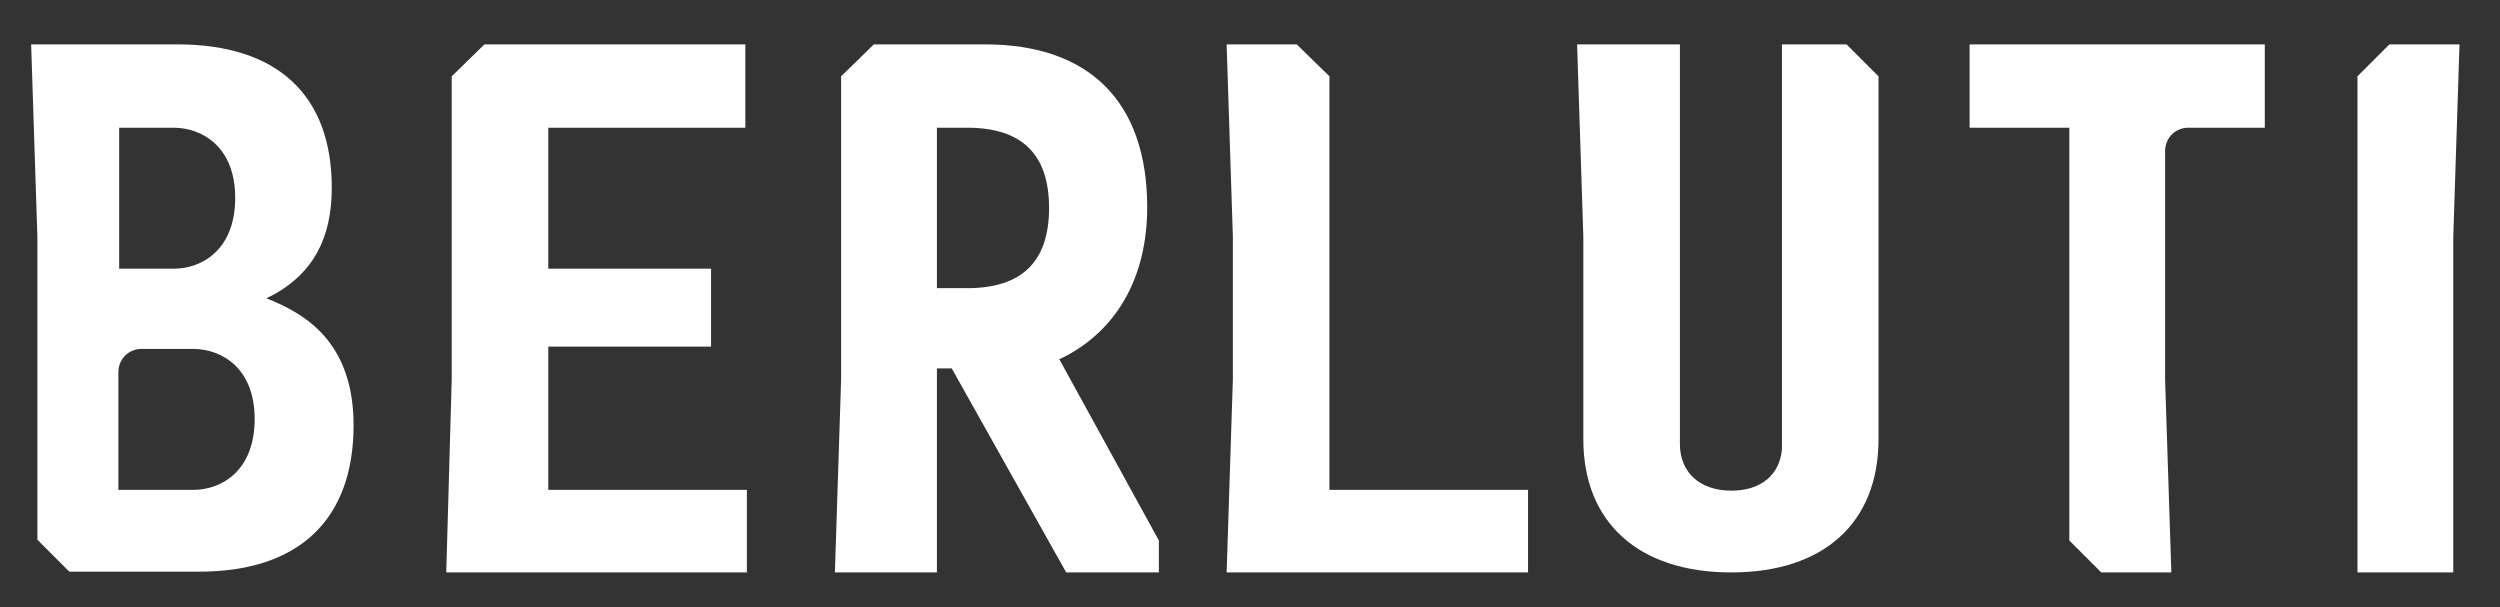
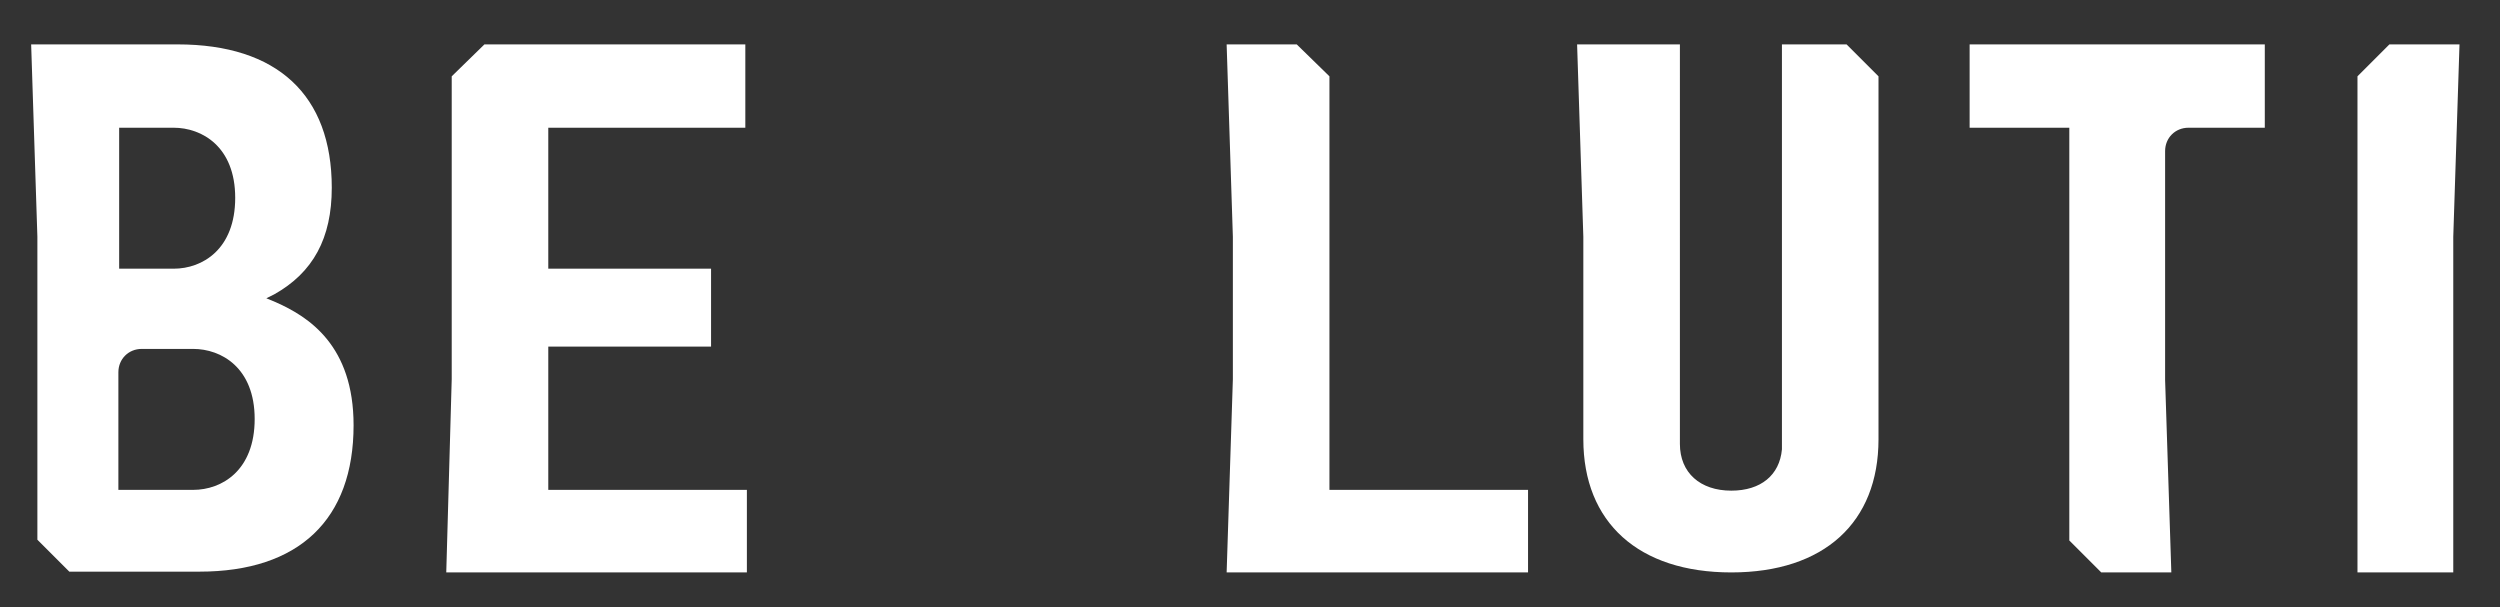
<svg xmlns="http://www.w3.org/2000/svg" version="1.1" id="Calque_1" x="0px" y="0px" viewBox="0 0 321 78" style="enable-background:new 0 0 321 78;" xml:space="preserve">
  <rect x="0" y="0" width="321" height="78" fill="#333333" stroke="none" />
  <style type="text/css">
	.st0{fill:#FFFFFF;}
</style>
  <title>Logo Berluti only</title>
  <polygon class="st0" points="95.9,62.9 70.4,62.9 70.4,44.5 91.3,44.5 91.3,34.5 70.4,34.5 70.4,16.4 95.7,16.4 95.7,5.7 62.2,5.7   58,9.8 58,48.7 57.3,73.5 95.9,73.5 " />
  <polygon class="st0" points="170.7,9.8 166.5,5.7 157.5,5.7 158.3,30.4 158.3,48.7 157.5,73.5 196.2,73.5 196.2,62.9 170.7,62.9 " />
  <path class="st0" d="M228.8,5.7v52l0,0c-0.3,3.3-2.7,5.3-6.5,5.3c-4,0-6.6-2.3-6.6-6V5.7h-13.2l0.8,24.7v26c0,10.7,7.1,17.1,19,17.1  s18.9-6.4,18.9-17.1V9.8l-4.1-4.1L228.8,5.7z" />
  <polygon class="st0" points="306.8,5.7 302.7,9.8 302.7,73.5 315,73.5 315,30.4 315.8,5.7 " />
  <path class="st0" d="M252.9,16.4h12.8v53l4.1,4.1h9L278,48.8V19.4c0-1.7,1.3-3,3-3h9.8V5.7h-37.9V16.4z" />
-   <path class="st0" d="M136.3,46c7.1-3.5,11-10.4,11-19.4c0-13.5-7.4-20.9-20.8-20.9h-14.3L108,9.8v38.9l-0.8,24.8h13.1V47.3h1.9  l14.7,26.2h11.9v-4.1L136,46.1L136.3,46z M124.2,37h-3.9V16.4h3.9c7,0,10.5,3.4,10.5,10.3S131.2,37,124.2,37z" />
  <path class="st0" d="M35.4,38.8l-1.2-0.5l1-0.5c5-2.8,7.4-7.2,7.4-13.7c0-11.9-7-18.4-19.8-18.4H4l0.8,24.7v38.9l4.1,4.1h16.7  c12.8,0,19.8-6.7,19.8-18.8C45.4,44.4,39.7,40.7,35.4,38.8z M15.3,16.4h7c3.6,0,7.9,2.4,7.9,9s-4.2,9.1-7.9,9.1h-7L15.3,16.4z   M24.8,62.9h-9.6V47.8c0-1.7,1.3-3,3-3c0,0,0,0,0,0h6.6c3.6,0,7.9,2.4,7.9,9S28.5,62.9,24.8,62.9z" />
</svg>